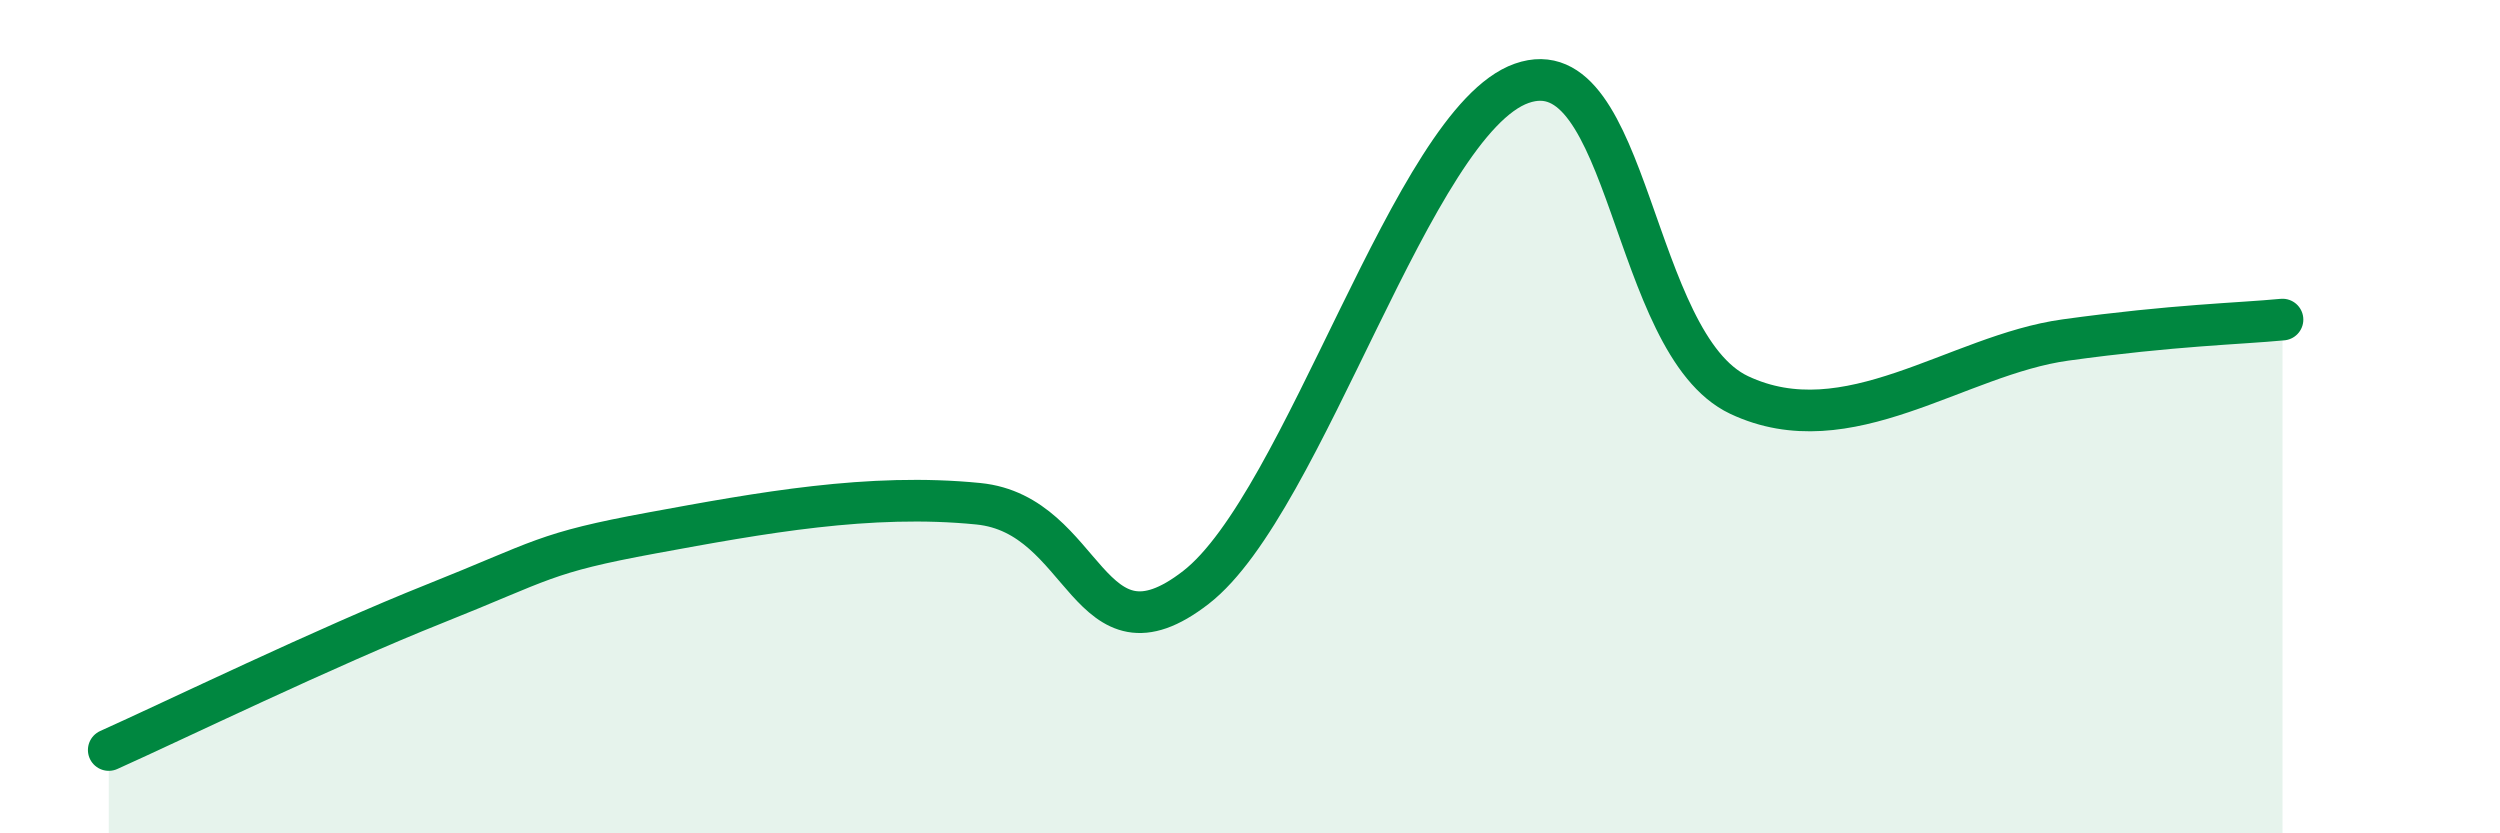
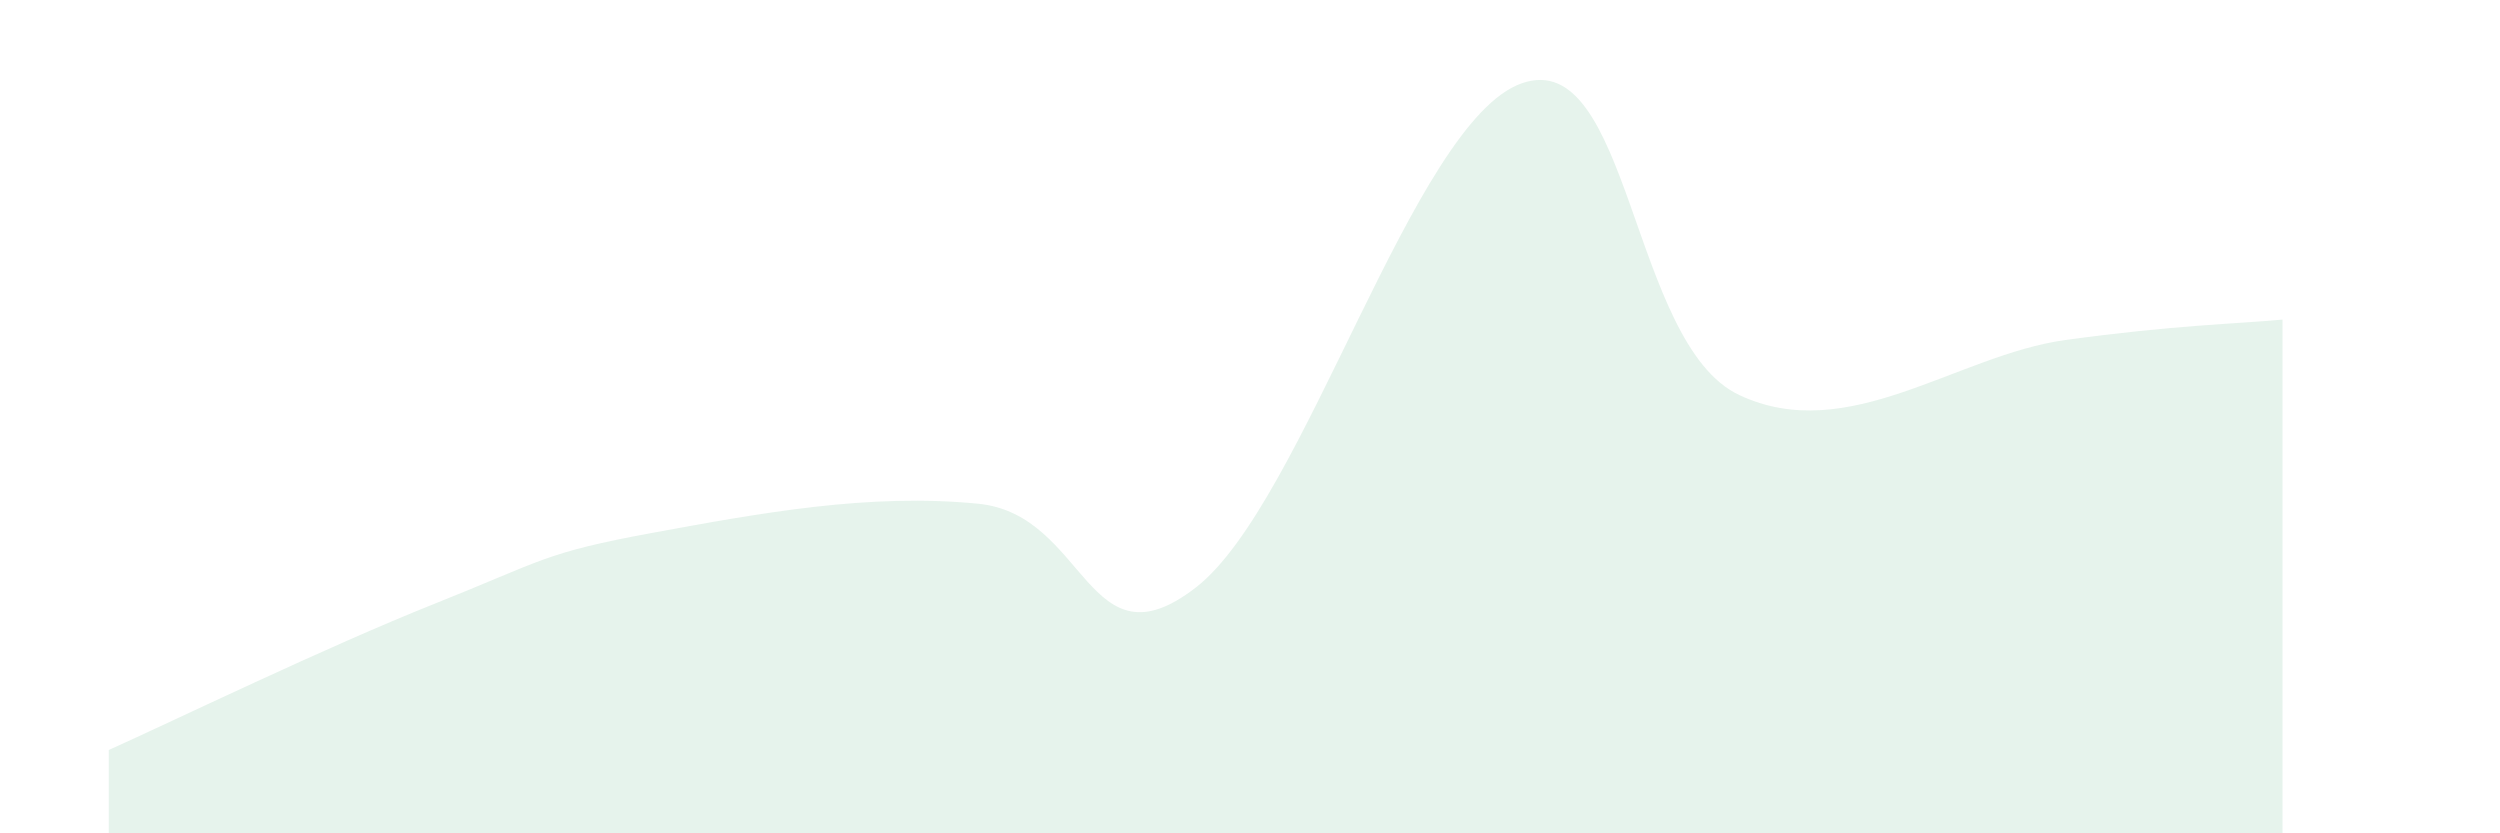
<svg xmlns="http://www.w3.org/2000/svg" width="60" height="20" viewBox="0 0 60 20">
  <path d="M 2.61,18 C 4.17,17.3 7.82,15.53 10.43,14.49 C 13.04,13.45 13.04,13.27 15.65,12.79 C 18.26,12.31 20.87,11.83 23.48,12.09 C 26.09,12.35 26.09,16.12 28.7,14.1 C 31.31,12.08 33.91,2.92 36.52,2 C 39.13,1.08 39.13,8.25 41.74,9.48 C 44.35,10.71 46.96,8.52 49.57,8.16 C 52.18,7.8 53.74,7.77 54.78,7.67L54.78 20L2.61 20Z" fill="#008740" opacity="0.1" stroke-linecap="round" stroke-linejoin="round" />
-   <path d="M 2.61,18 C 4.17,17.3 7.82,15.53 10.43,14.49 C 13.04,13.45 13.04,13.27 15.65,12.79 C 18.26,12.31 20.87,11.83 23.48,12.09 C 26.09,12.35 26.09,16.12 28.7,14.1 C 31.31,12.08 33.91,2.92 36.52,2 C 39.13,1.08 39.13,8.25 41.74,9.48 C 44.35,10.71 46.96,8.52 49.57,8.16 C 52.18,7.8 53.74,7.77 54.78,7.67" stroke="#008740" stroke-width="1" fill="none" stroke-linecap="round" stroke-linejoin="round" />
</svg>